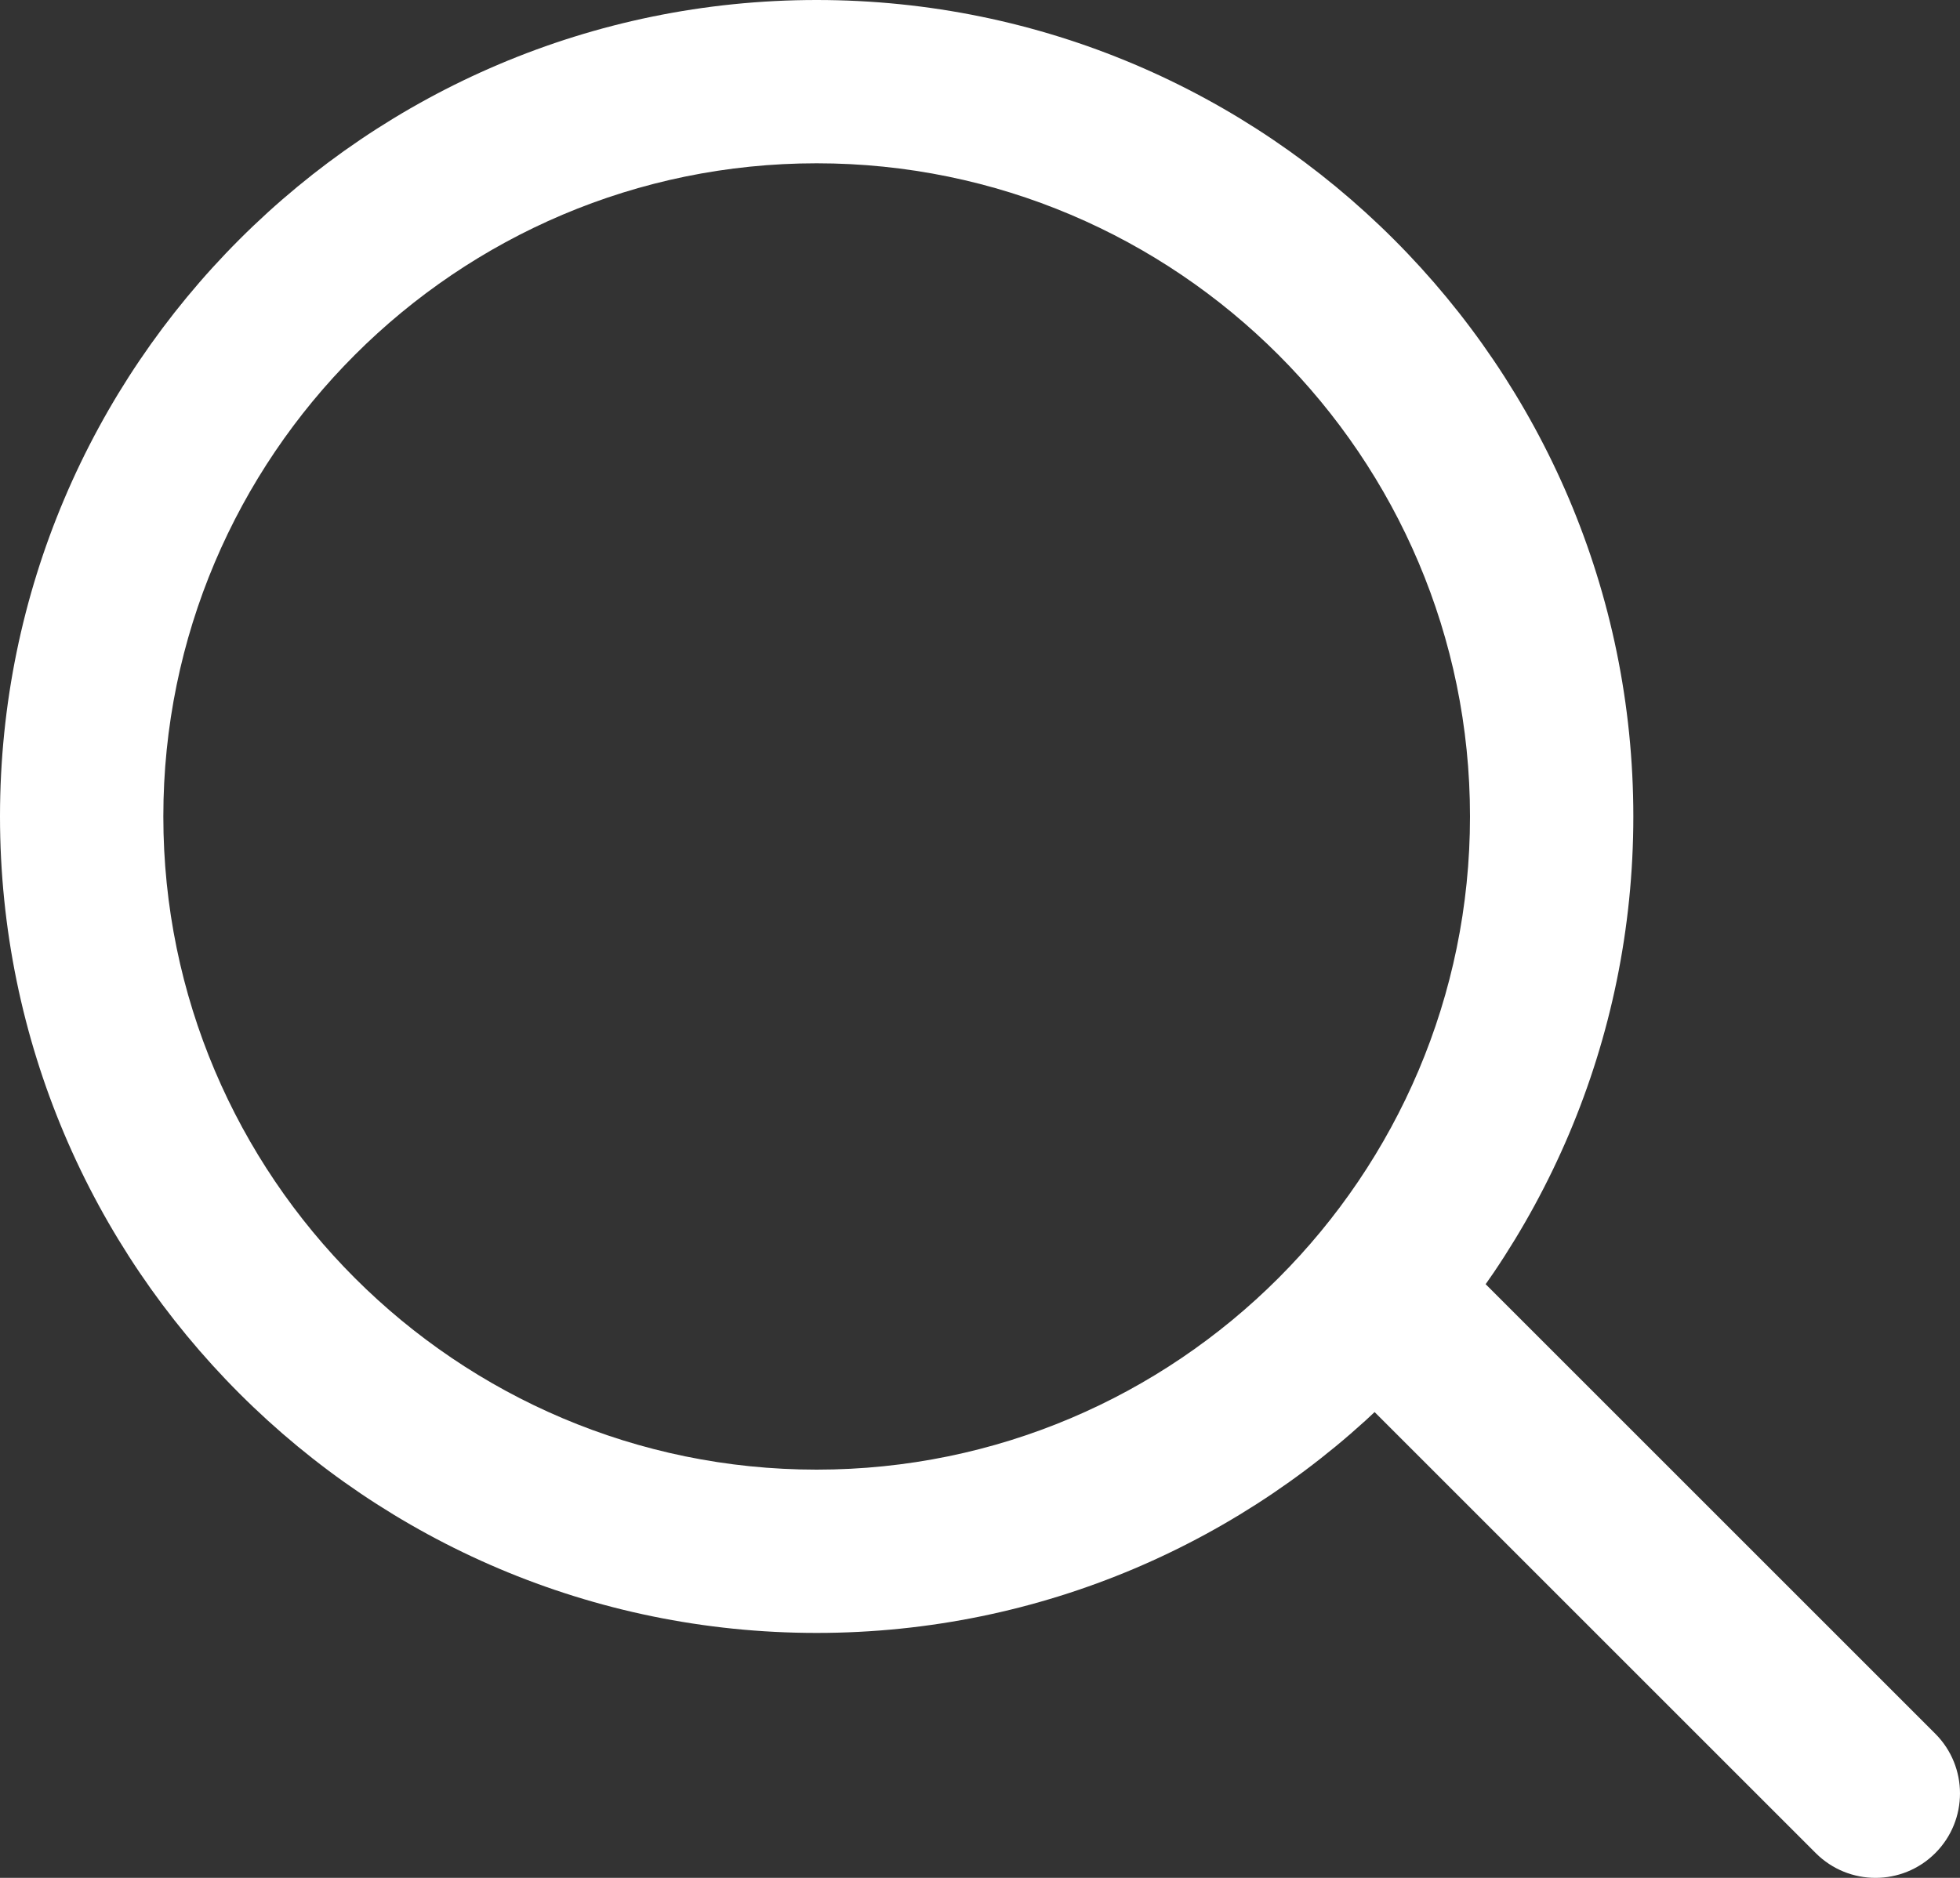
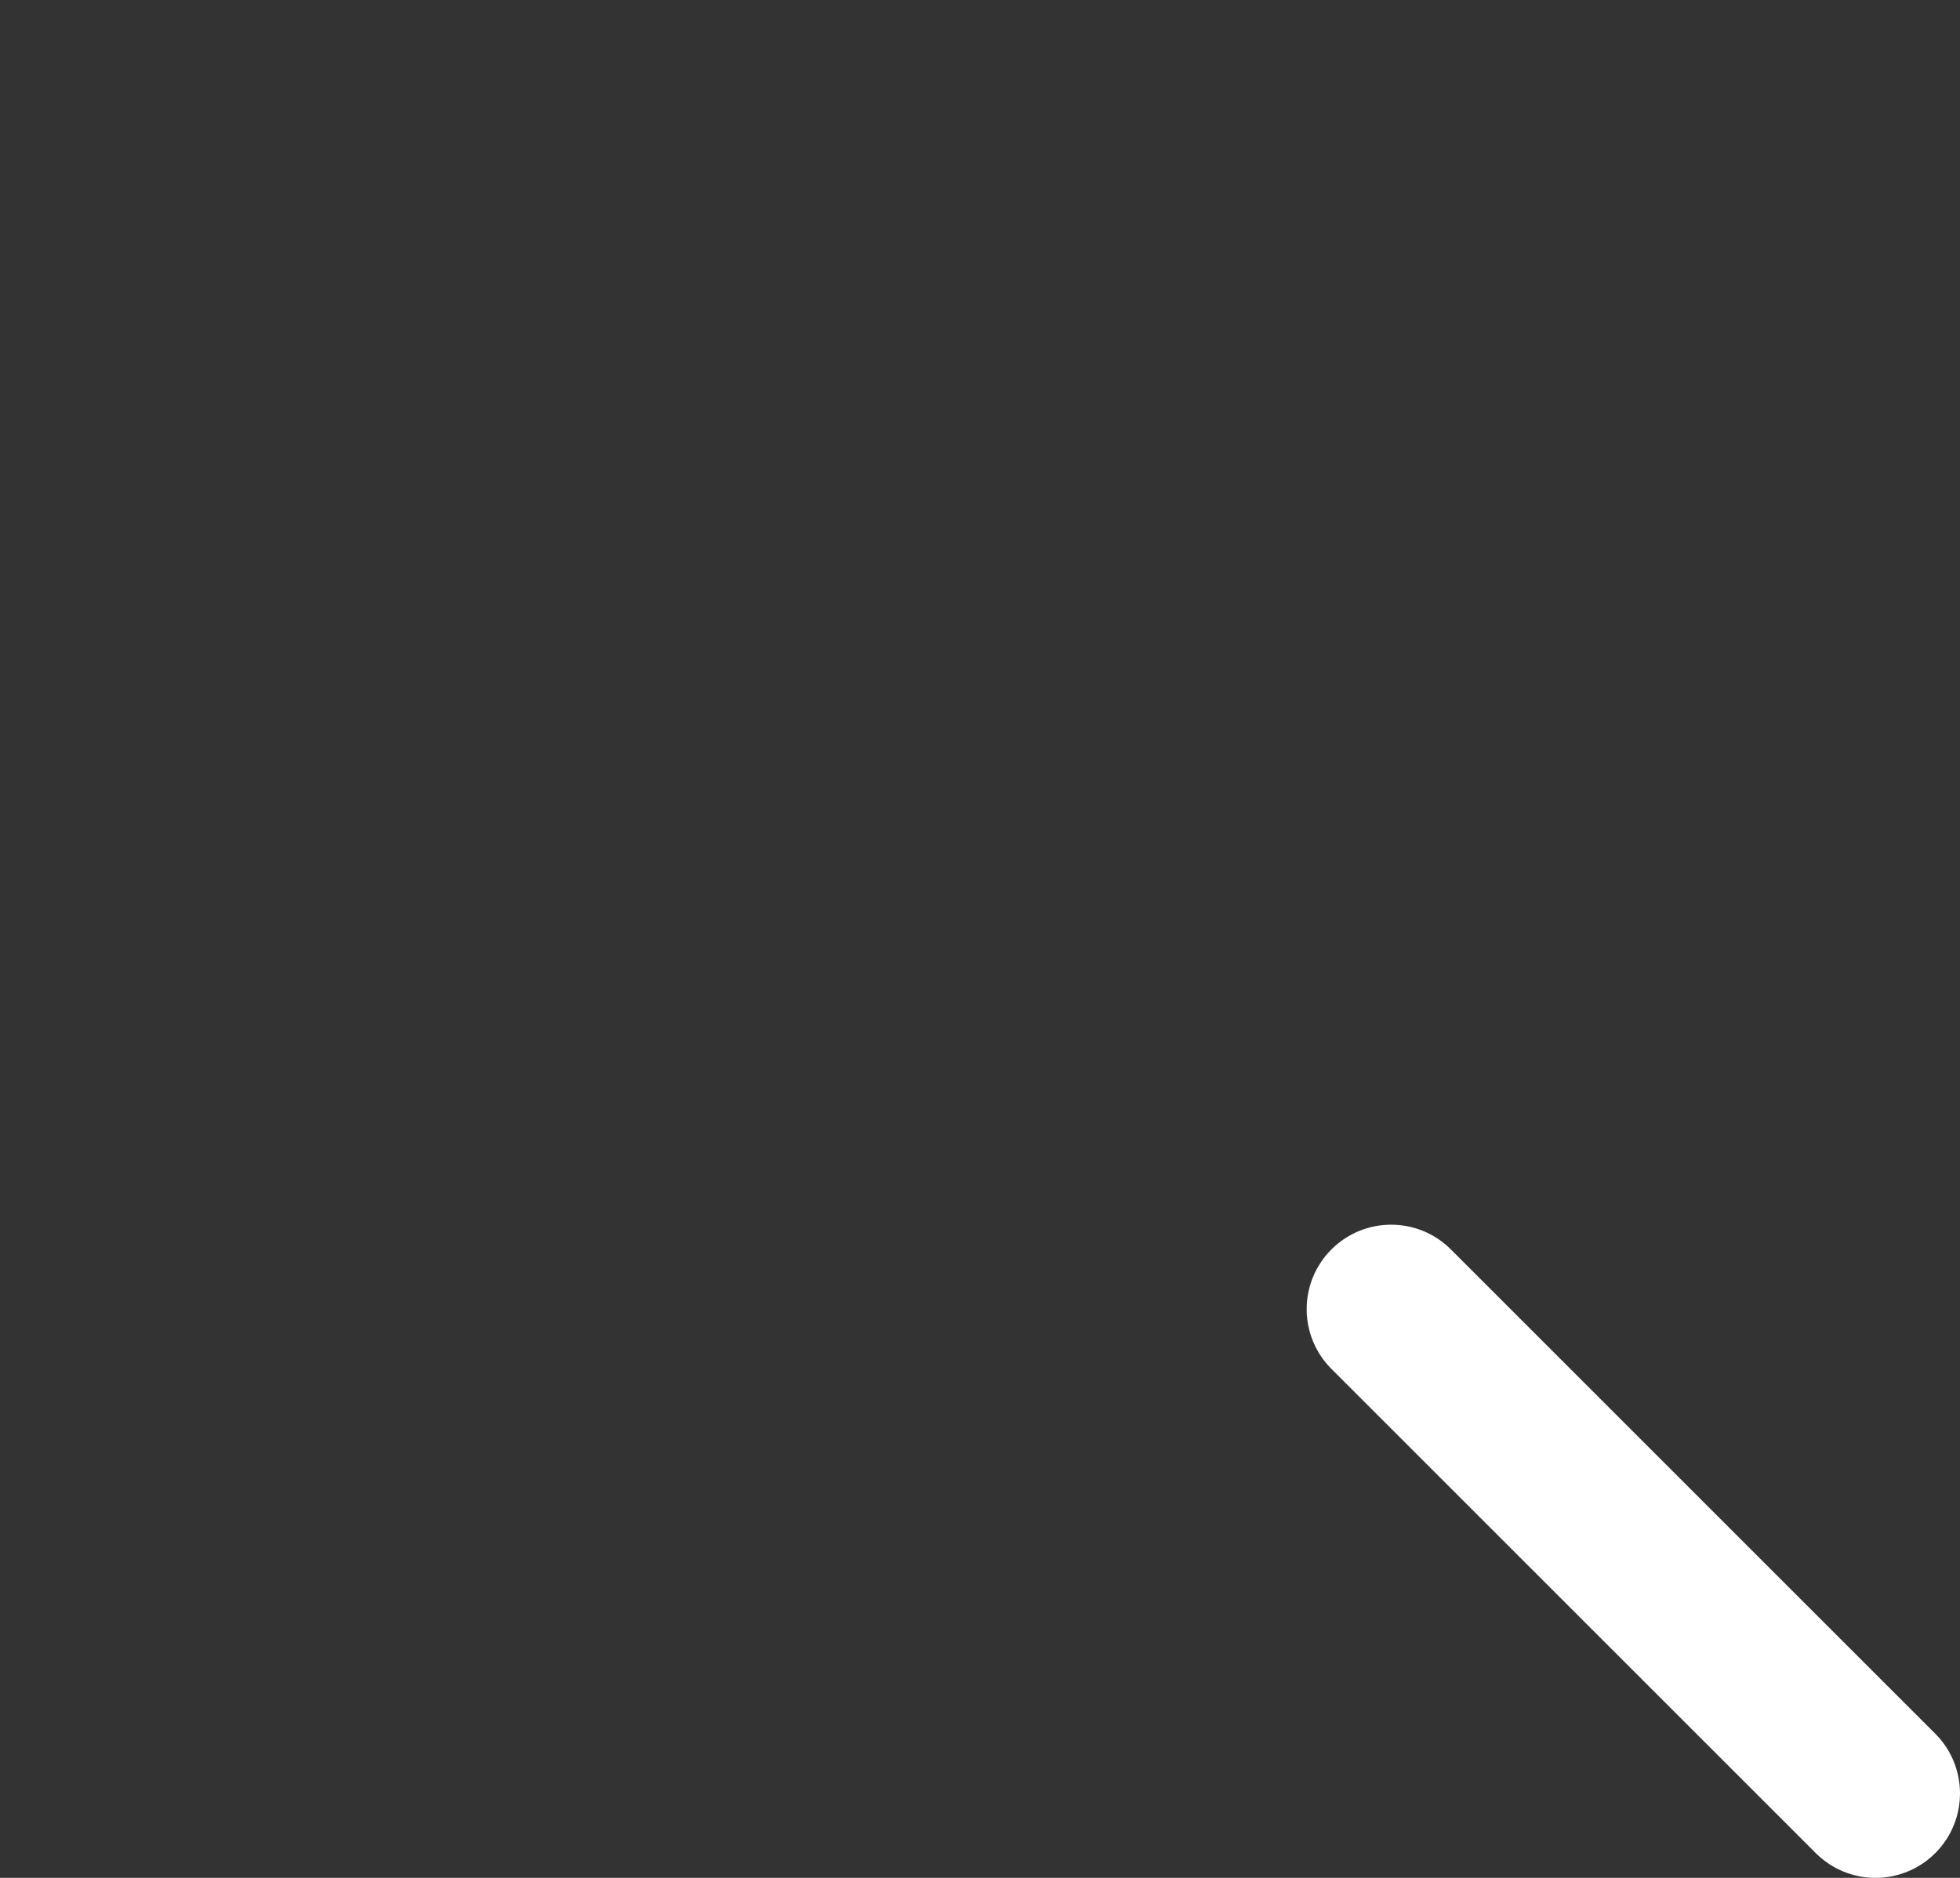
<svg xmlns="http://www.w3.org/2000/svg" width="24px" height="23px" viewBox="0 0 24 23" version="1.1">
  <rect x="0" y="0" width="24" height="23" fill="#333333" stroke="none" />
  <title>loupe</title>
  <desc>Created with Sketch.</desc>
  <g id="Symbols" stroke="none" stroke-width="1" fill="none" fill-rule="evenodd">
    <g id="header-darken" transform="translate(-32, -24)" fill="#FFFFFF" fill-rule="nonzero">
      <g id="loupe" transform="translate(26, 17)">
-         <path d="M16,7 C10.486,7 6,11.486 6,17 C6,22.514 10.486,27 16,27 C21.514,27 26,22.514 26,17 C26,11.486 21.514,7 16,7 Z M16,25 C11.589,25 8,21.411 8,17 C8,12.589 11.589,9 16,9 C20.411,9 24,12.589 24,17 C24,21.411 20.411,25 16,25 Z" id="Shape" />
-         <path d="M29.697,28.234 L23.766,22.303 C23.362,21.899 22.707,21.899 22.303,22.303 C21.899,22.707 21.899,23.362 22.303,23.766 L28.234,29.697 C28.436,29.899 28.701,30 28.966,30 C29.23,30 29.495,29.899 29.697,29.697 C30.101,29.293 30.101,28.638 29.697,28.234 Z" id="Path" />
+         <path d="M29.697,28.234 L23.766,22.303 C23.362,21.899 22.707,21.899 22.303,22.303 C21.899,22.707 21.899,23.362 22.303,23.766 L28.234,29.697 C28.436,29.899 28.701,30 28.966,30 C29.23,30 29.495,29.899 29.697,29.697 C30.101,29.293 30.101,28.638 29.697,28.234 " id="Path" />
      </g>
    </g>
  </g>
</svg>